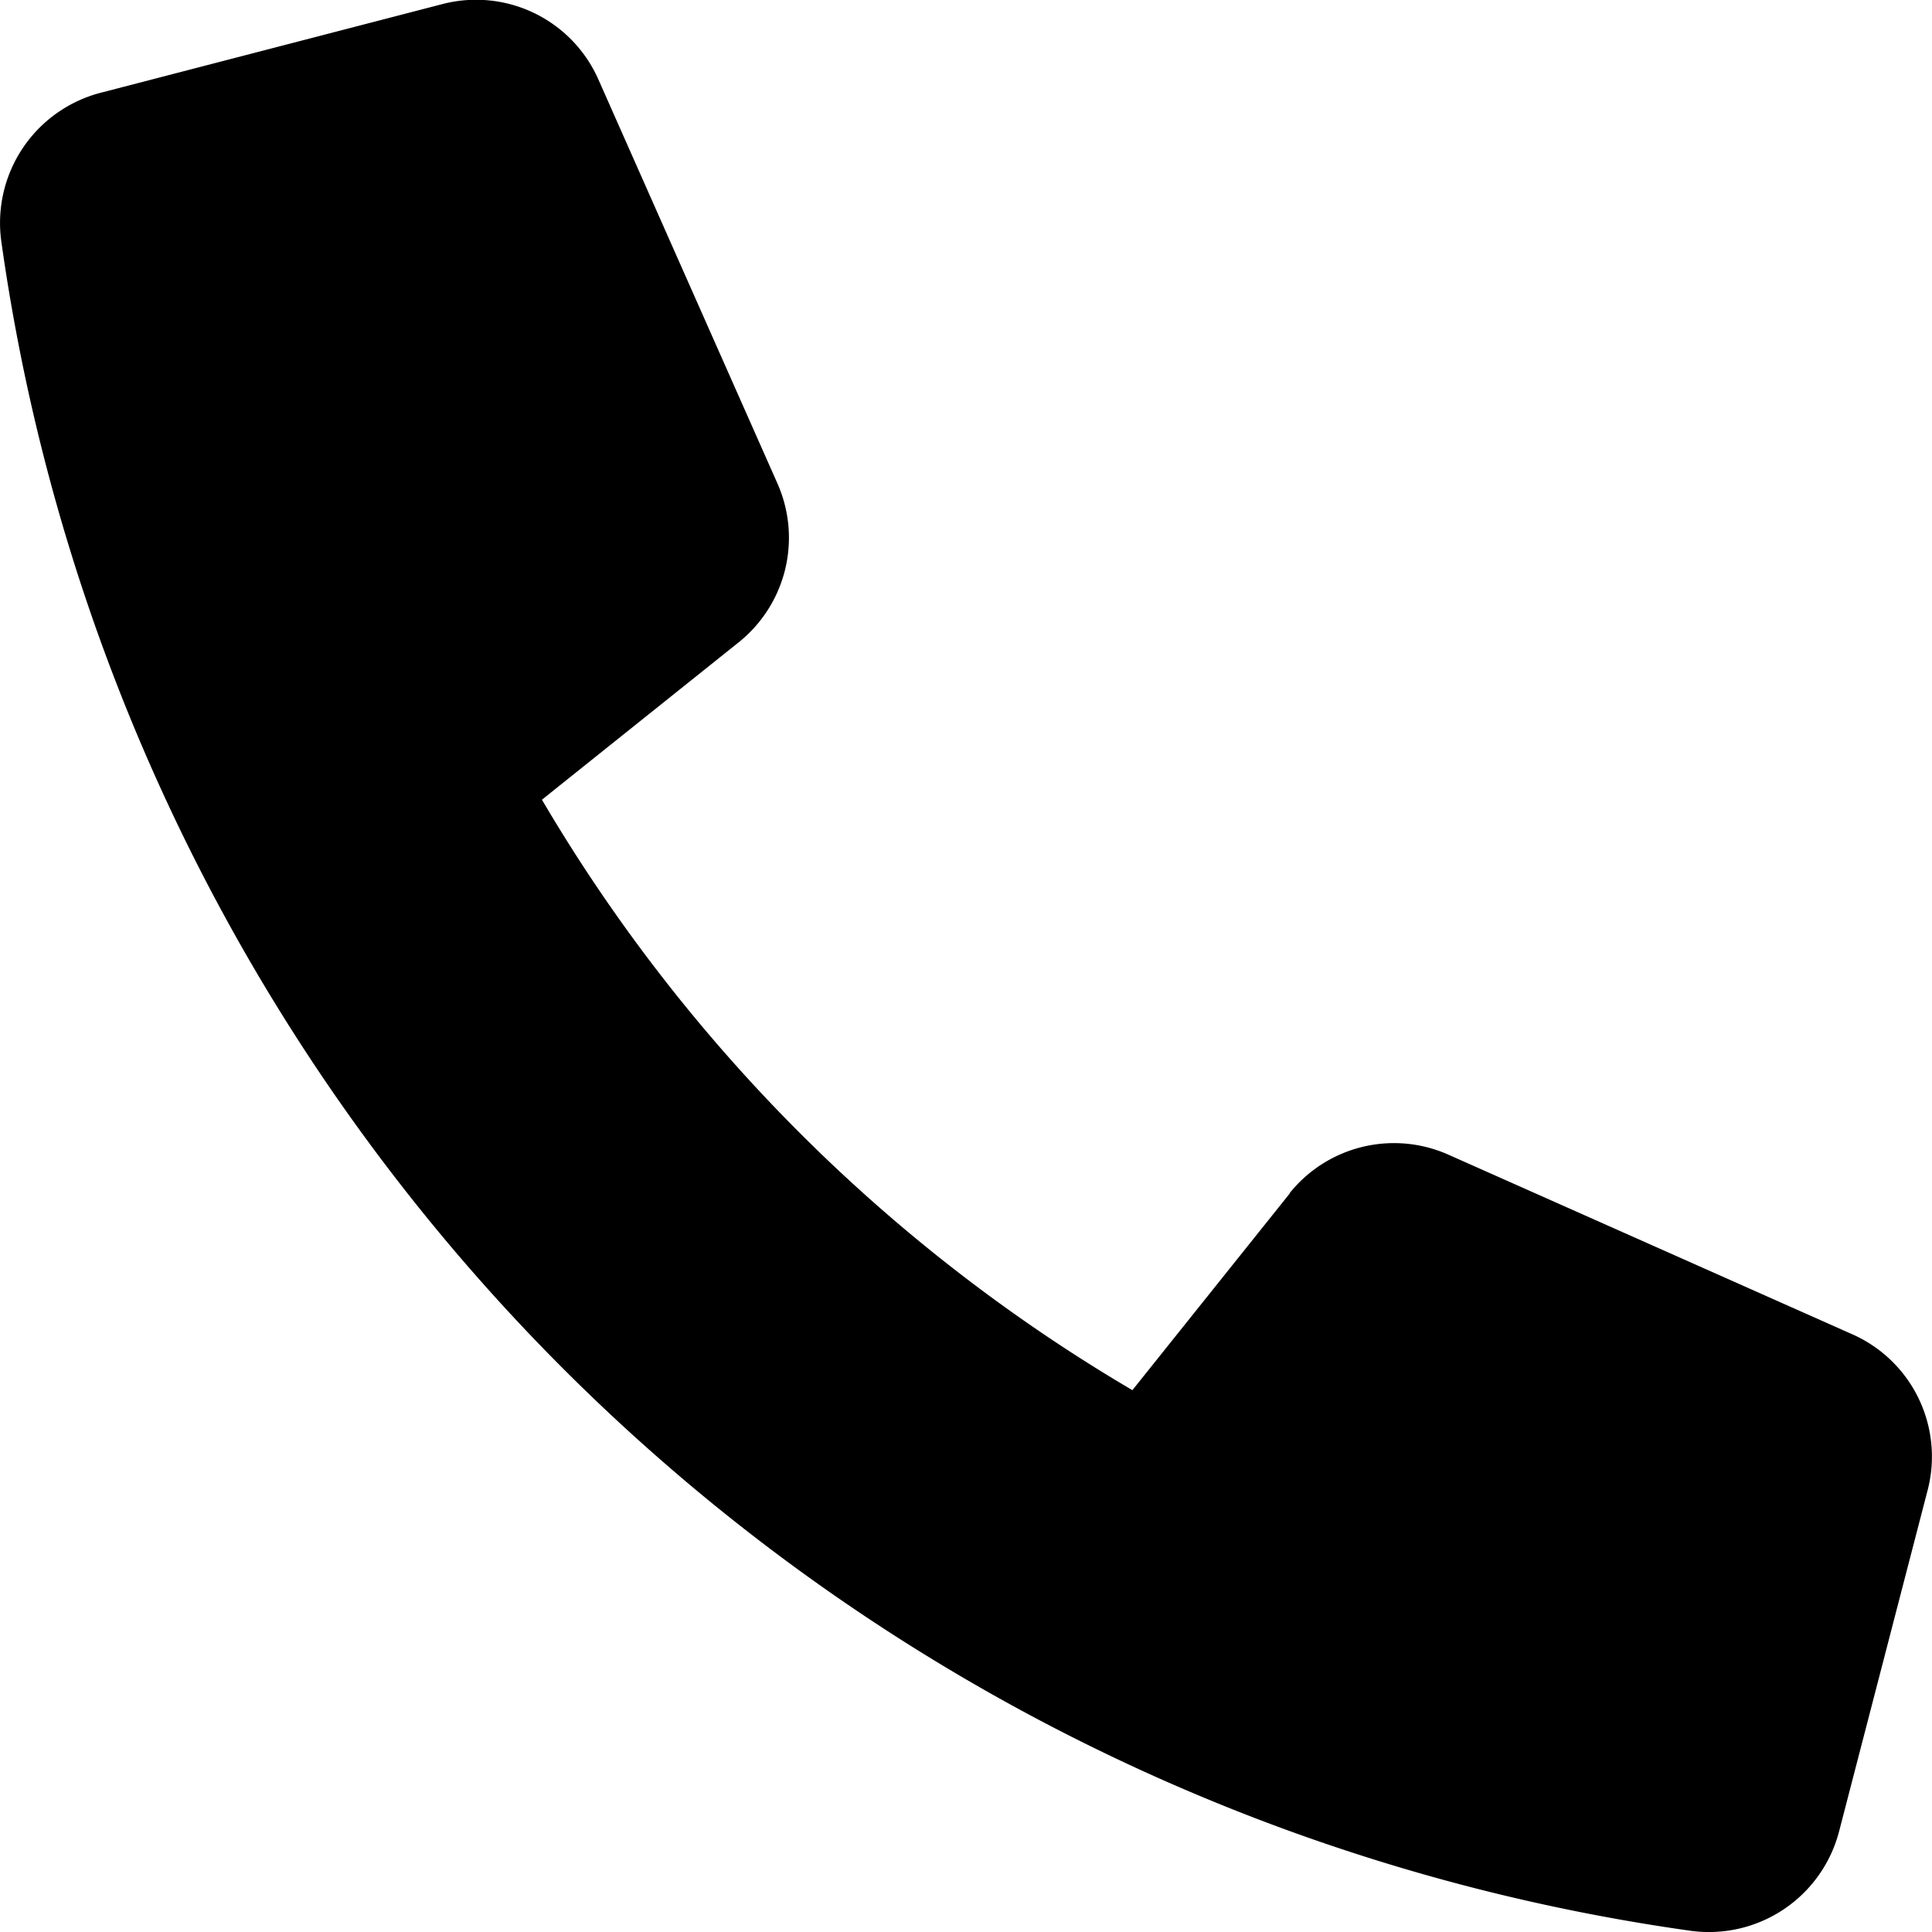
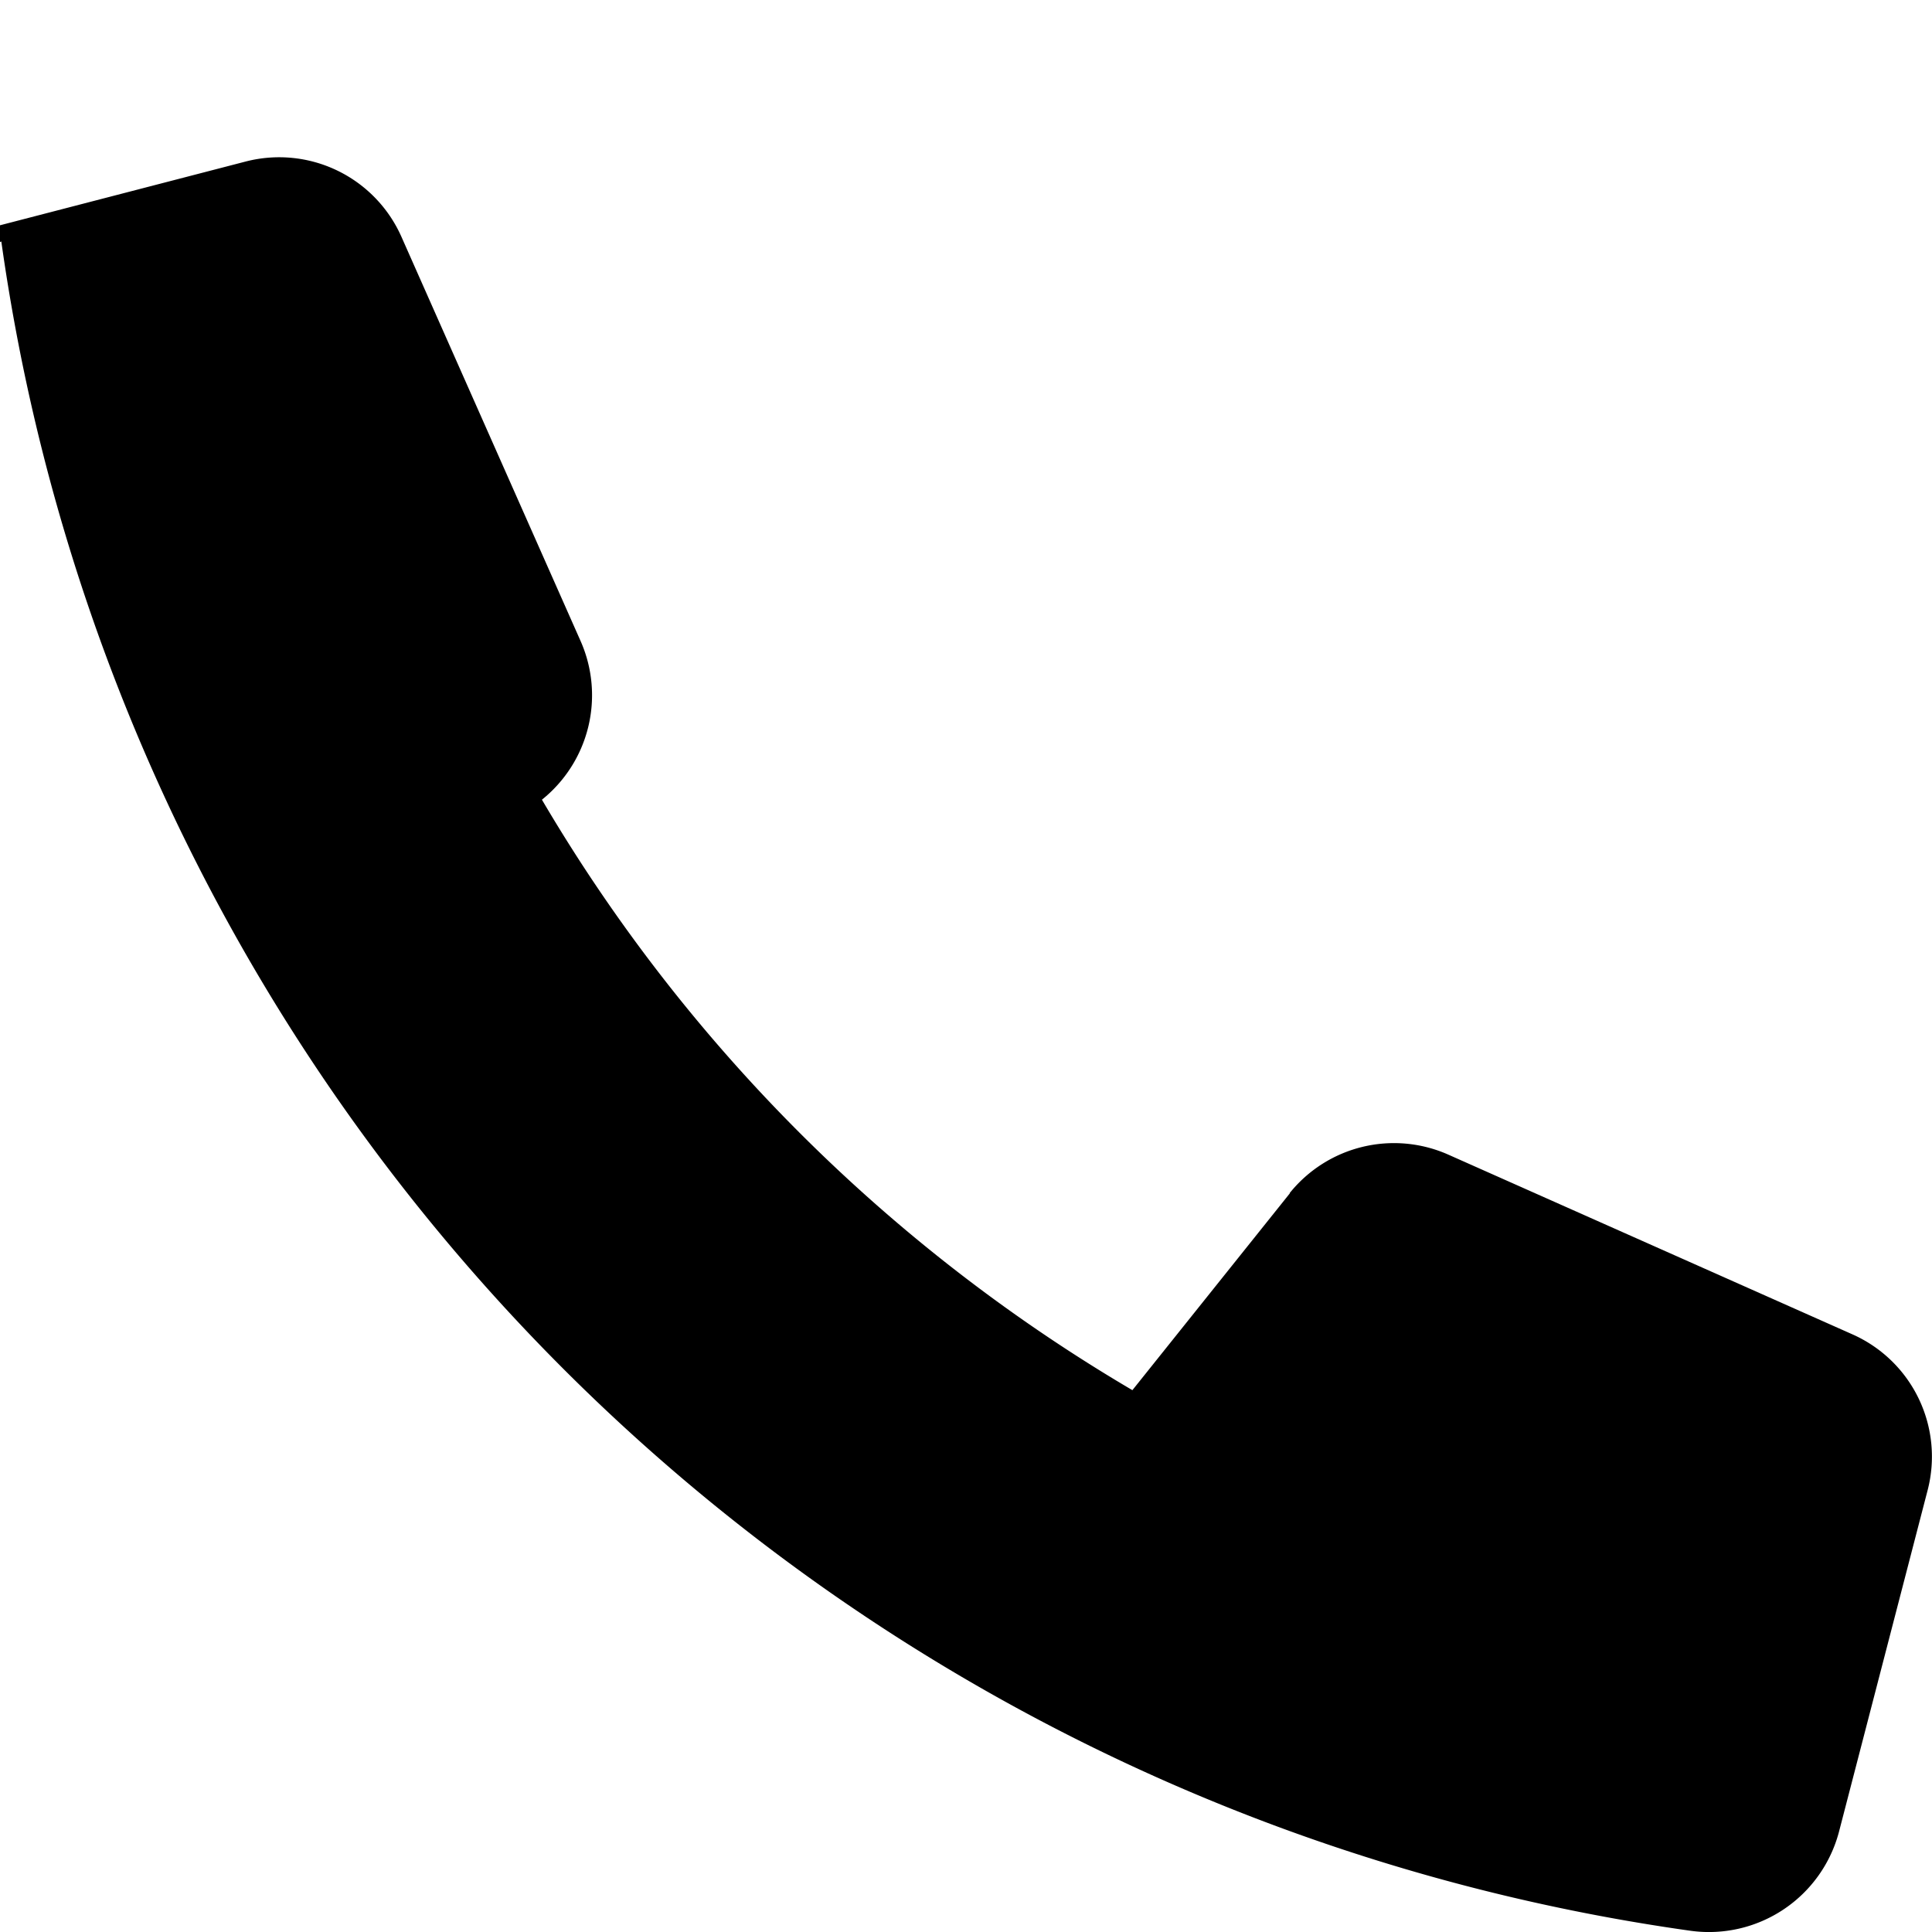
<svg xmlns="http://www.w3.org/2000/svg" width="20.499" height="20.5" viewBox="0 0 20.499 20.5">
  <g id="_32-call-doctor" data-name="32-call-doctor" transform="translate(0 -2)">
-     <path id="Path_240" data-name="Path 240" d="M13.686,14.661,12.015,16.75A17.63,17.63,0,0,1,5.75,10.485L7.839,8.814a1.421,1.421,0,0,0,.41-1.684l-1.9-4.287a1.419,1.419,0,0,0-1.654-.8l-3.622.94A1.427,1.427,0,0,0,.014,4.562,21.057,21.057,0,0,0,17.937,22.486a1.427,1.427,0,0,0,1.576-1.054l.94-3.622a1.419,1.419,0,0,0-.8-1.653l-4.286-1.906a1.42,1.42,0,0,0-1.684.409Z" transform="translate(0)" />
+     <path id="Path_240" data-name="Path 240" d="M13.686,14.661,12.015,16.75A17.63,17.63,0,0,1,5.75,10.485a1.421,1.421,0,0,0,.41-1.684l-1.9-4.287a1.419,1.419,0,0,0-1.654-.8l-3.622.94A1.427,1.427,0,0,0,.014,4.562,21.057,21.057,0,0,0,17.937,22.486a1.427,1.427,0,0,0,1.576-1.054l.94-3.622a1.419,1.419,0,0,0-.8-1.653l-4.286-1.906a1.42,1.42,0,0,0-1.684.409Z" transform="translate(0)" />
  </g>
</svg>